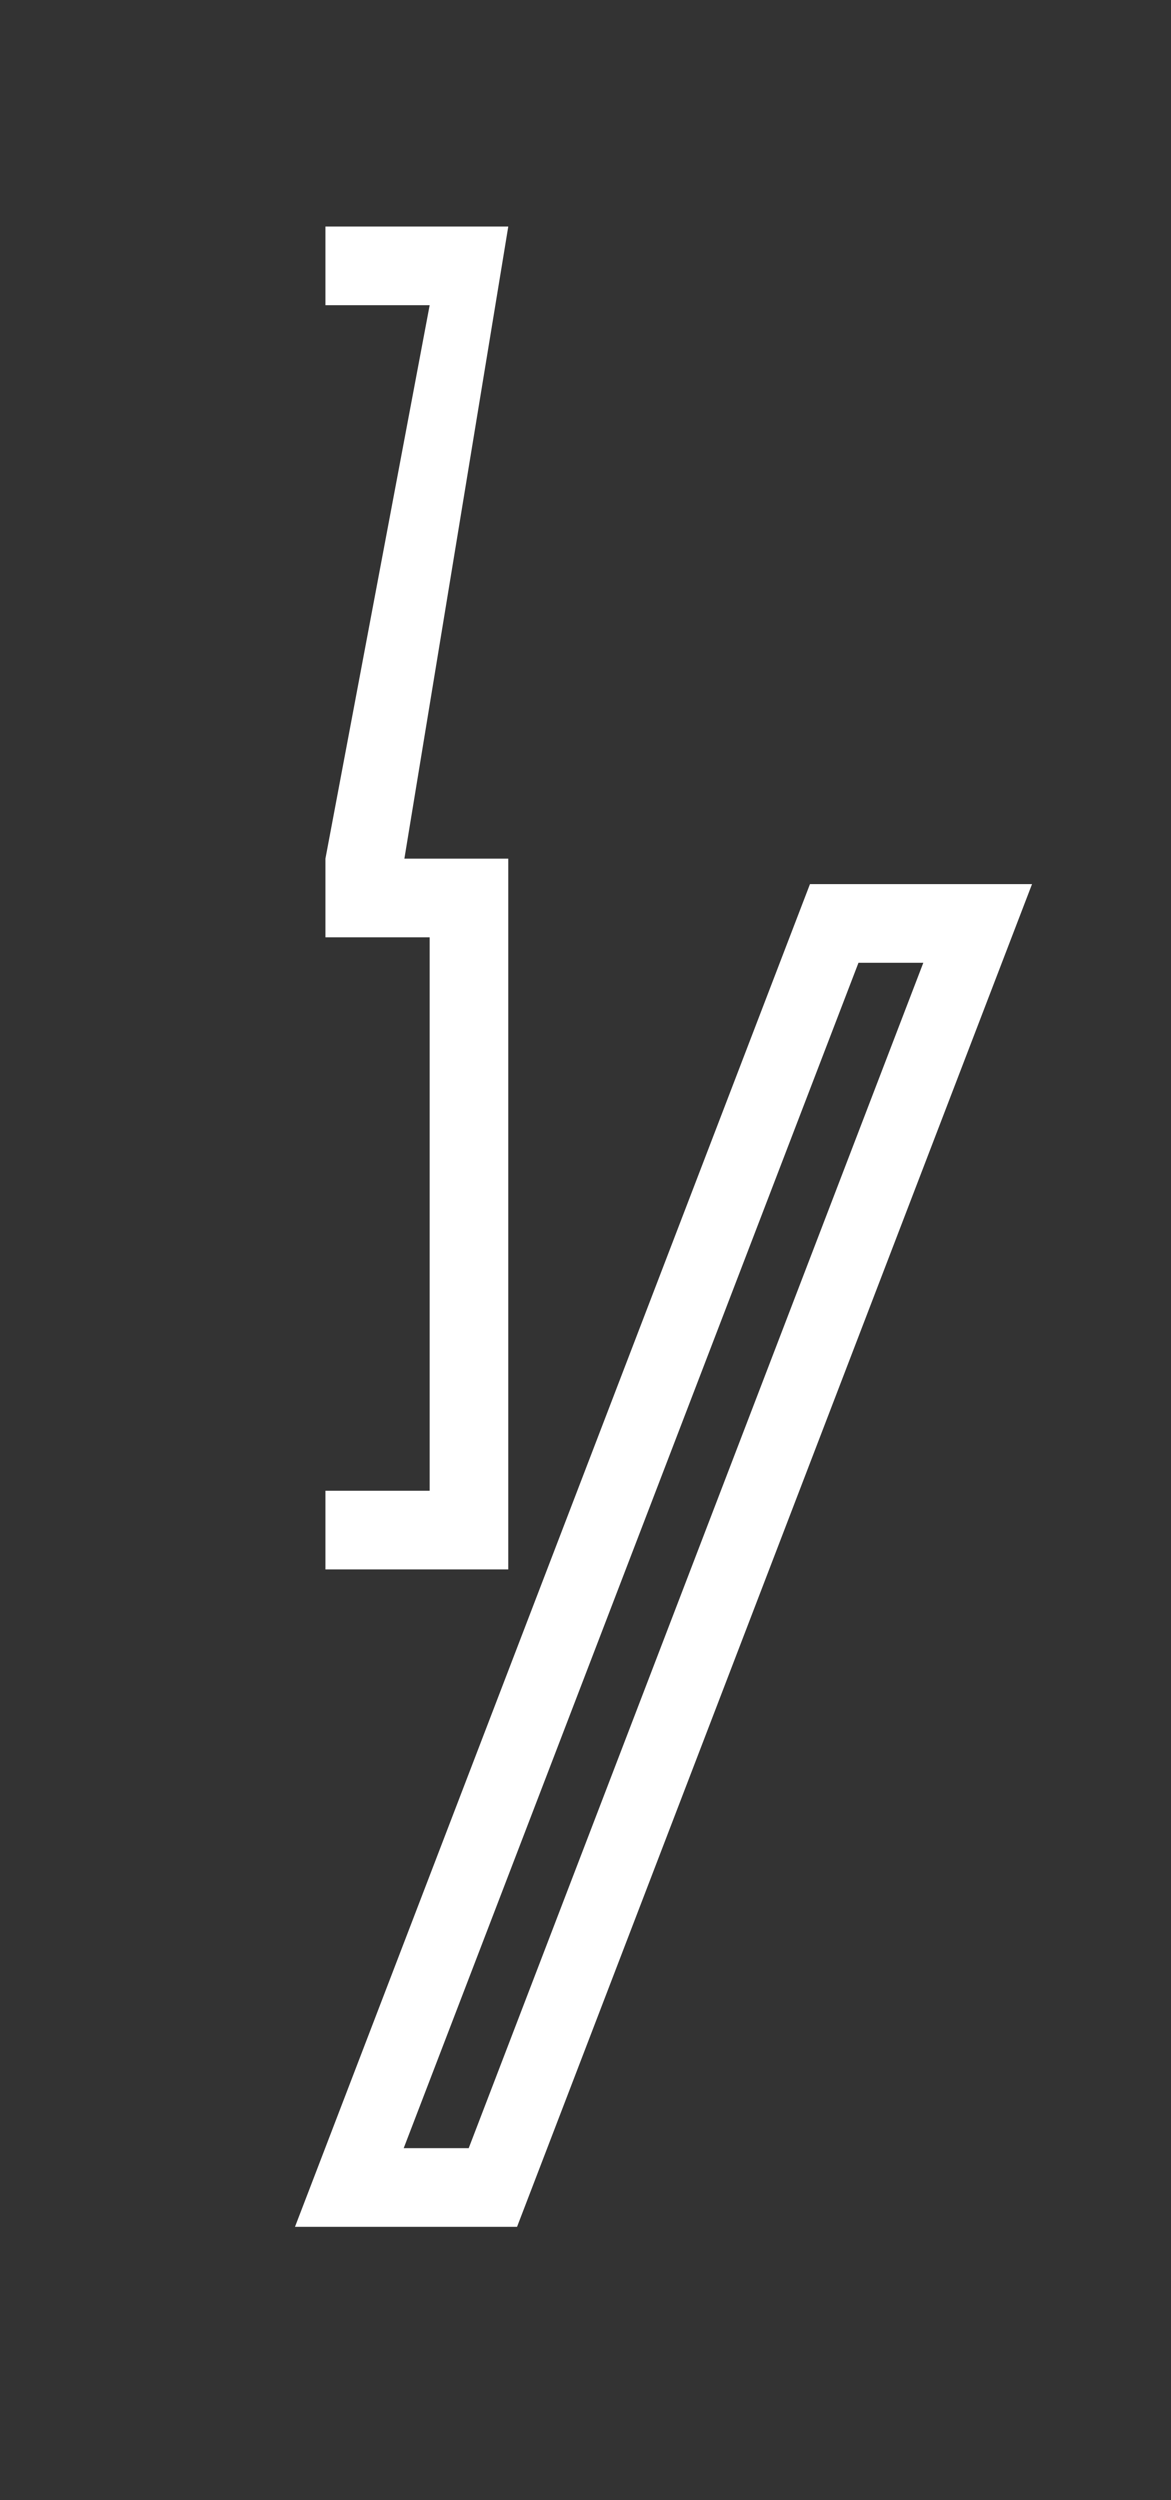
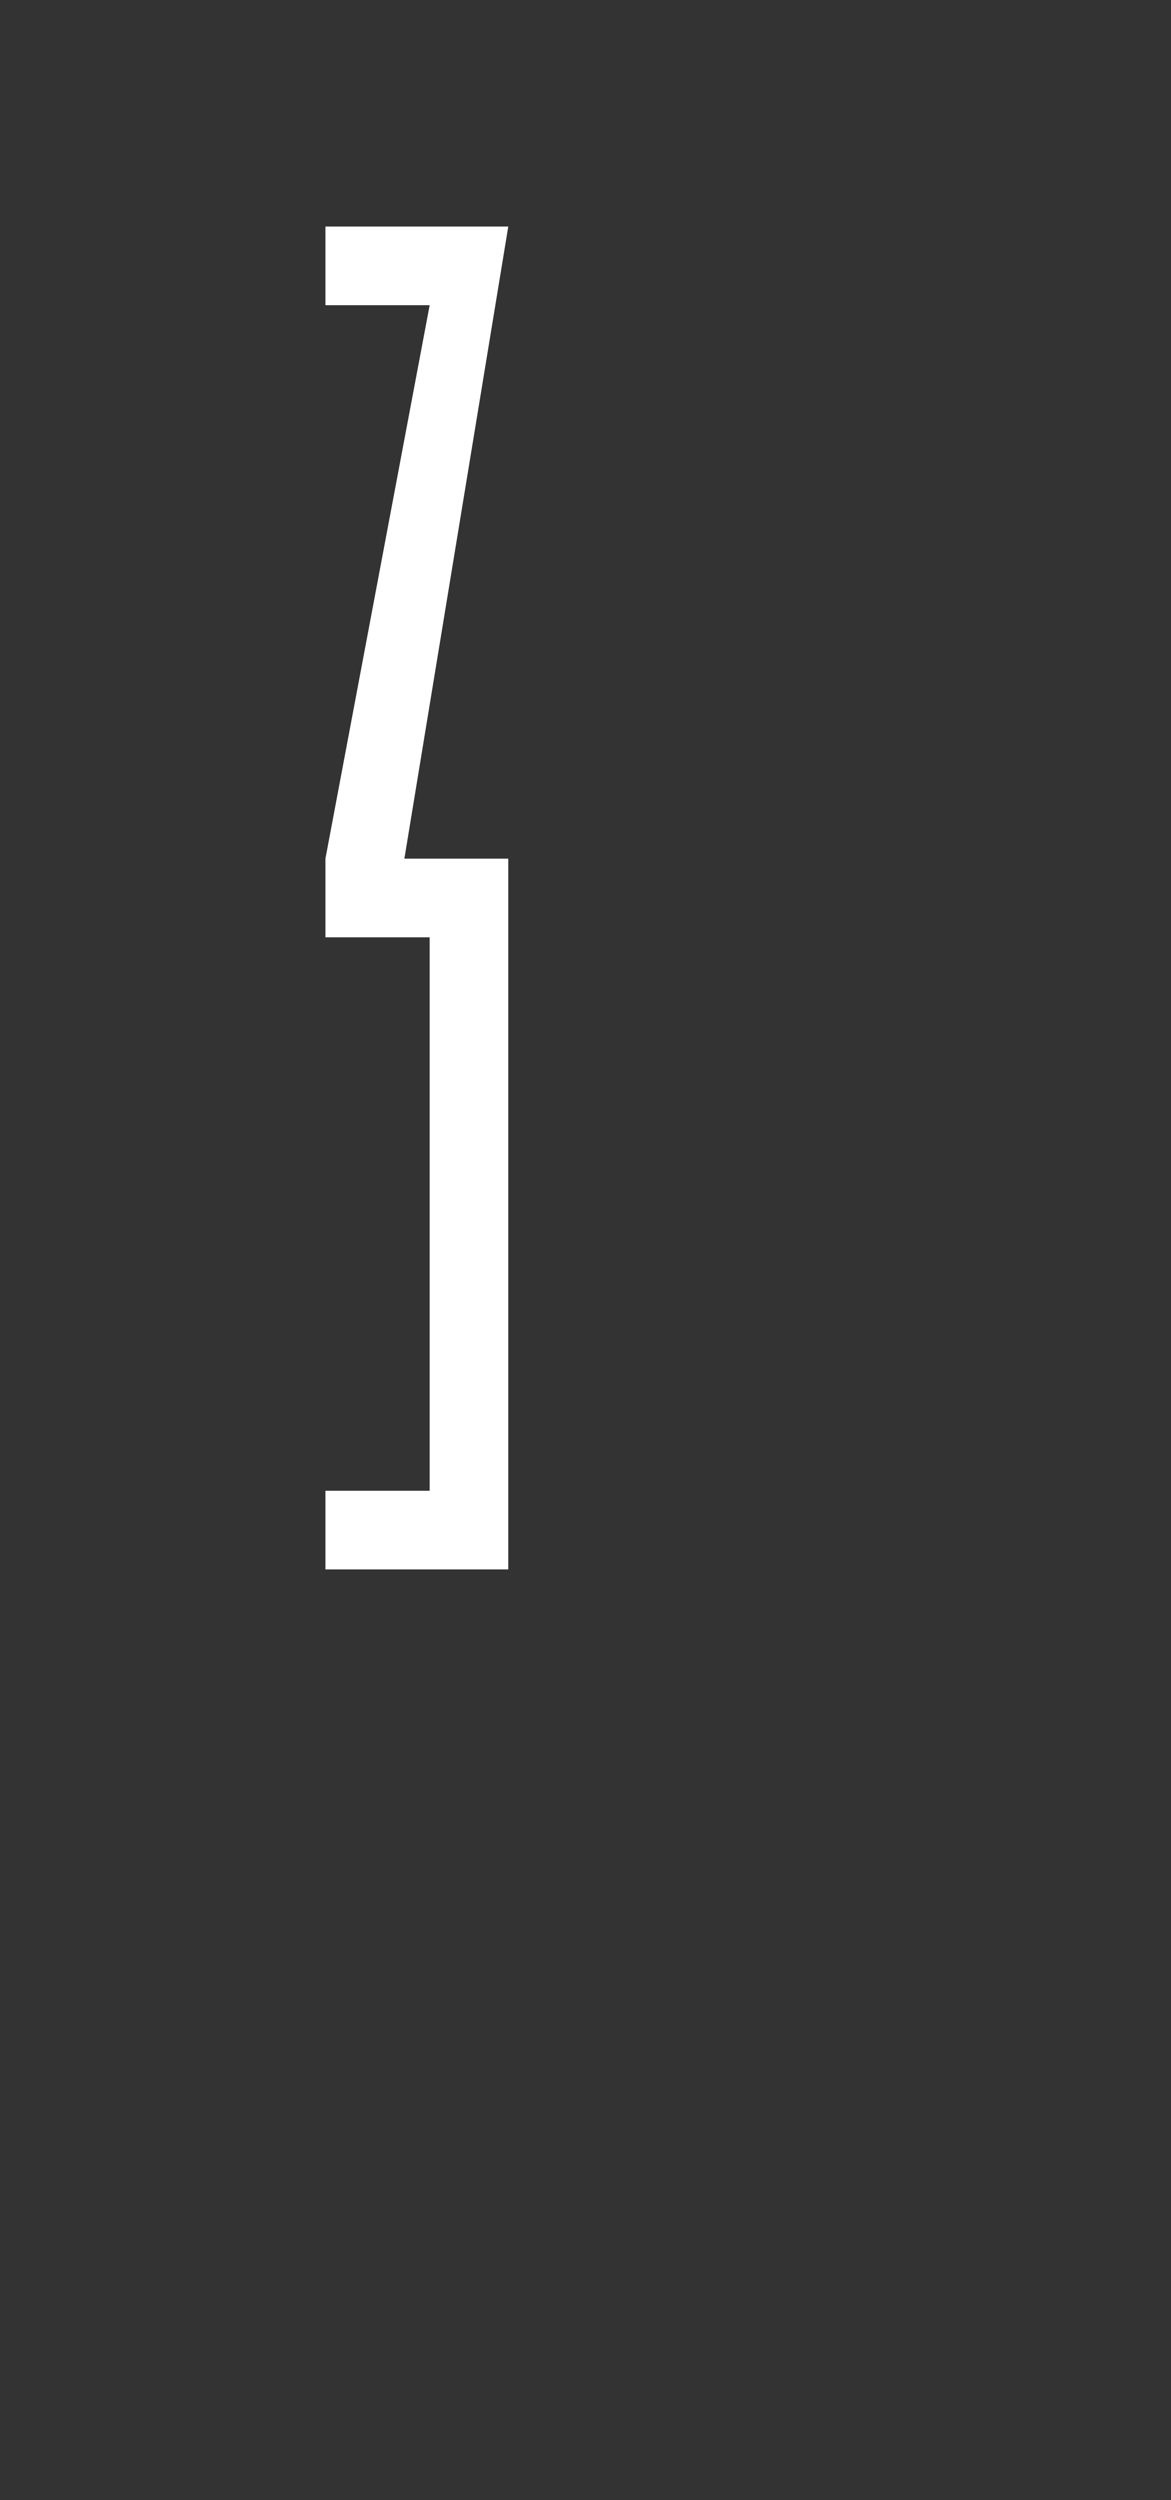
<svg xmlns="http://www.w3.org/2000/svg" id="_Слой_1" width="68.08" height="145.23" viewBox="0 0 68.08 145.23">
  <rect x="0" y="0" width="68.08" height="145.23" fill="#333333" stroke="none" />
  <defs>
    <style>.cls-1{fill:#fff;}</style>
  </defs>
  <polygon class="cls-1" points="18.92 13.16 18.92 17.73 24.98 17.73 18.92 49.88 18.92 54.45 24.98 54.45 24.98 86.6 18.92 86.6 18.92 91.17 29.55 91.17 29.55 54.45 29.55 53.96 29.55 49.88 23.51 49.88 29.55 13.16 18.92 13.16 18.92 13.16" />
-   <path class="cls-1" d="M47.09,51.36l-29.94,78h12.91L60,51.36h-12.91ZM27.25,124.79h-3.78L49.91,55.93h3.77L27.25,124.79h0Z" />
</svg>